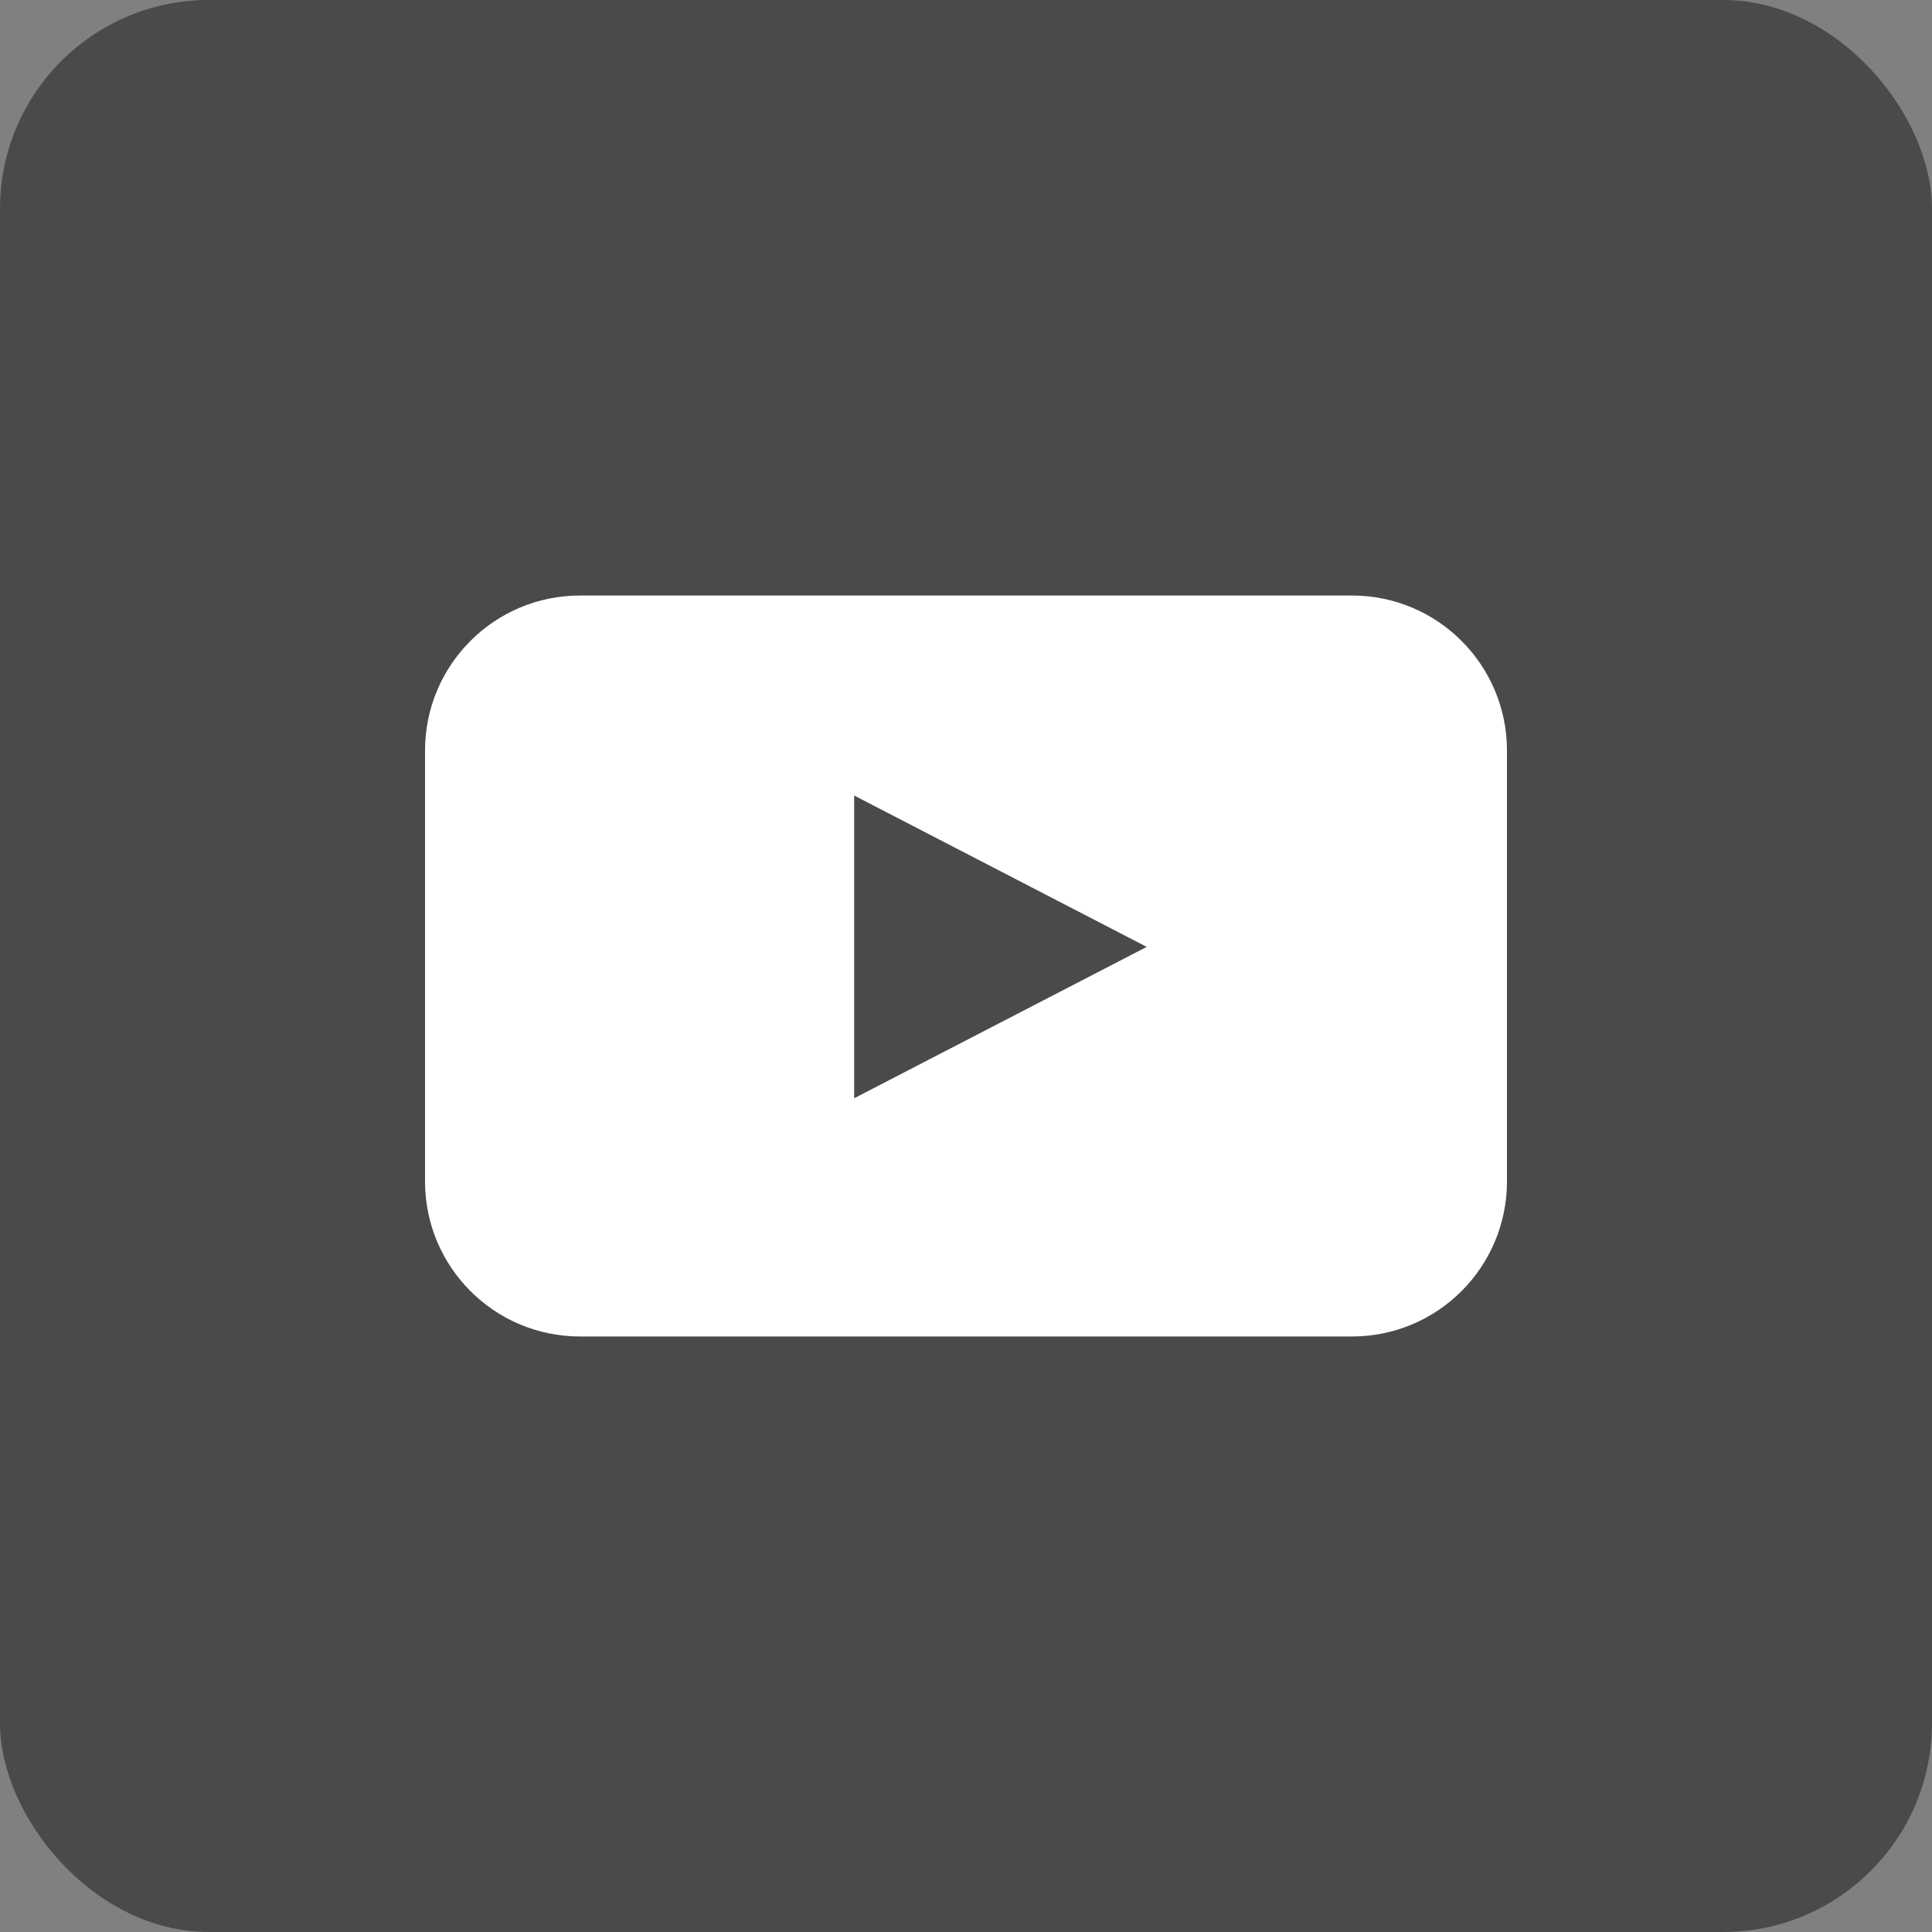
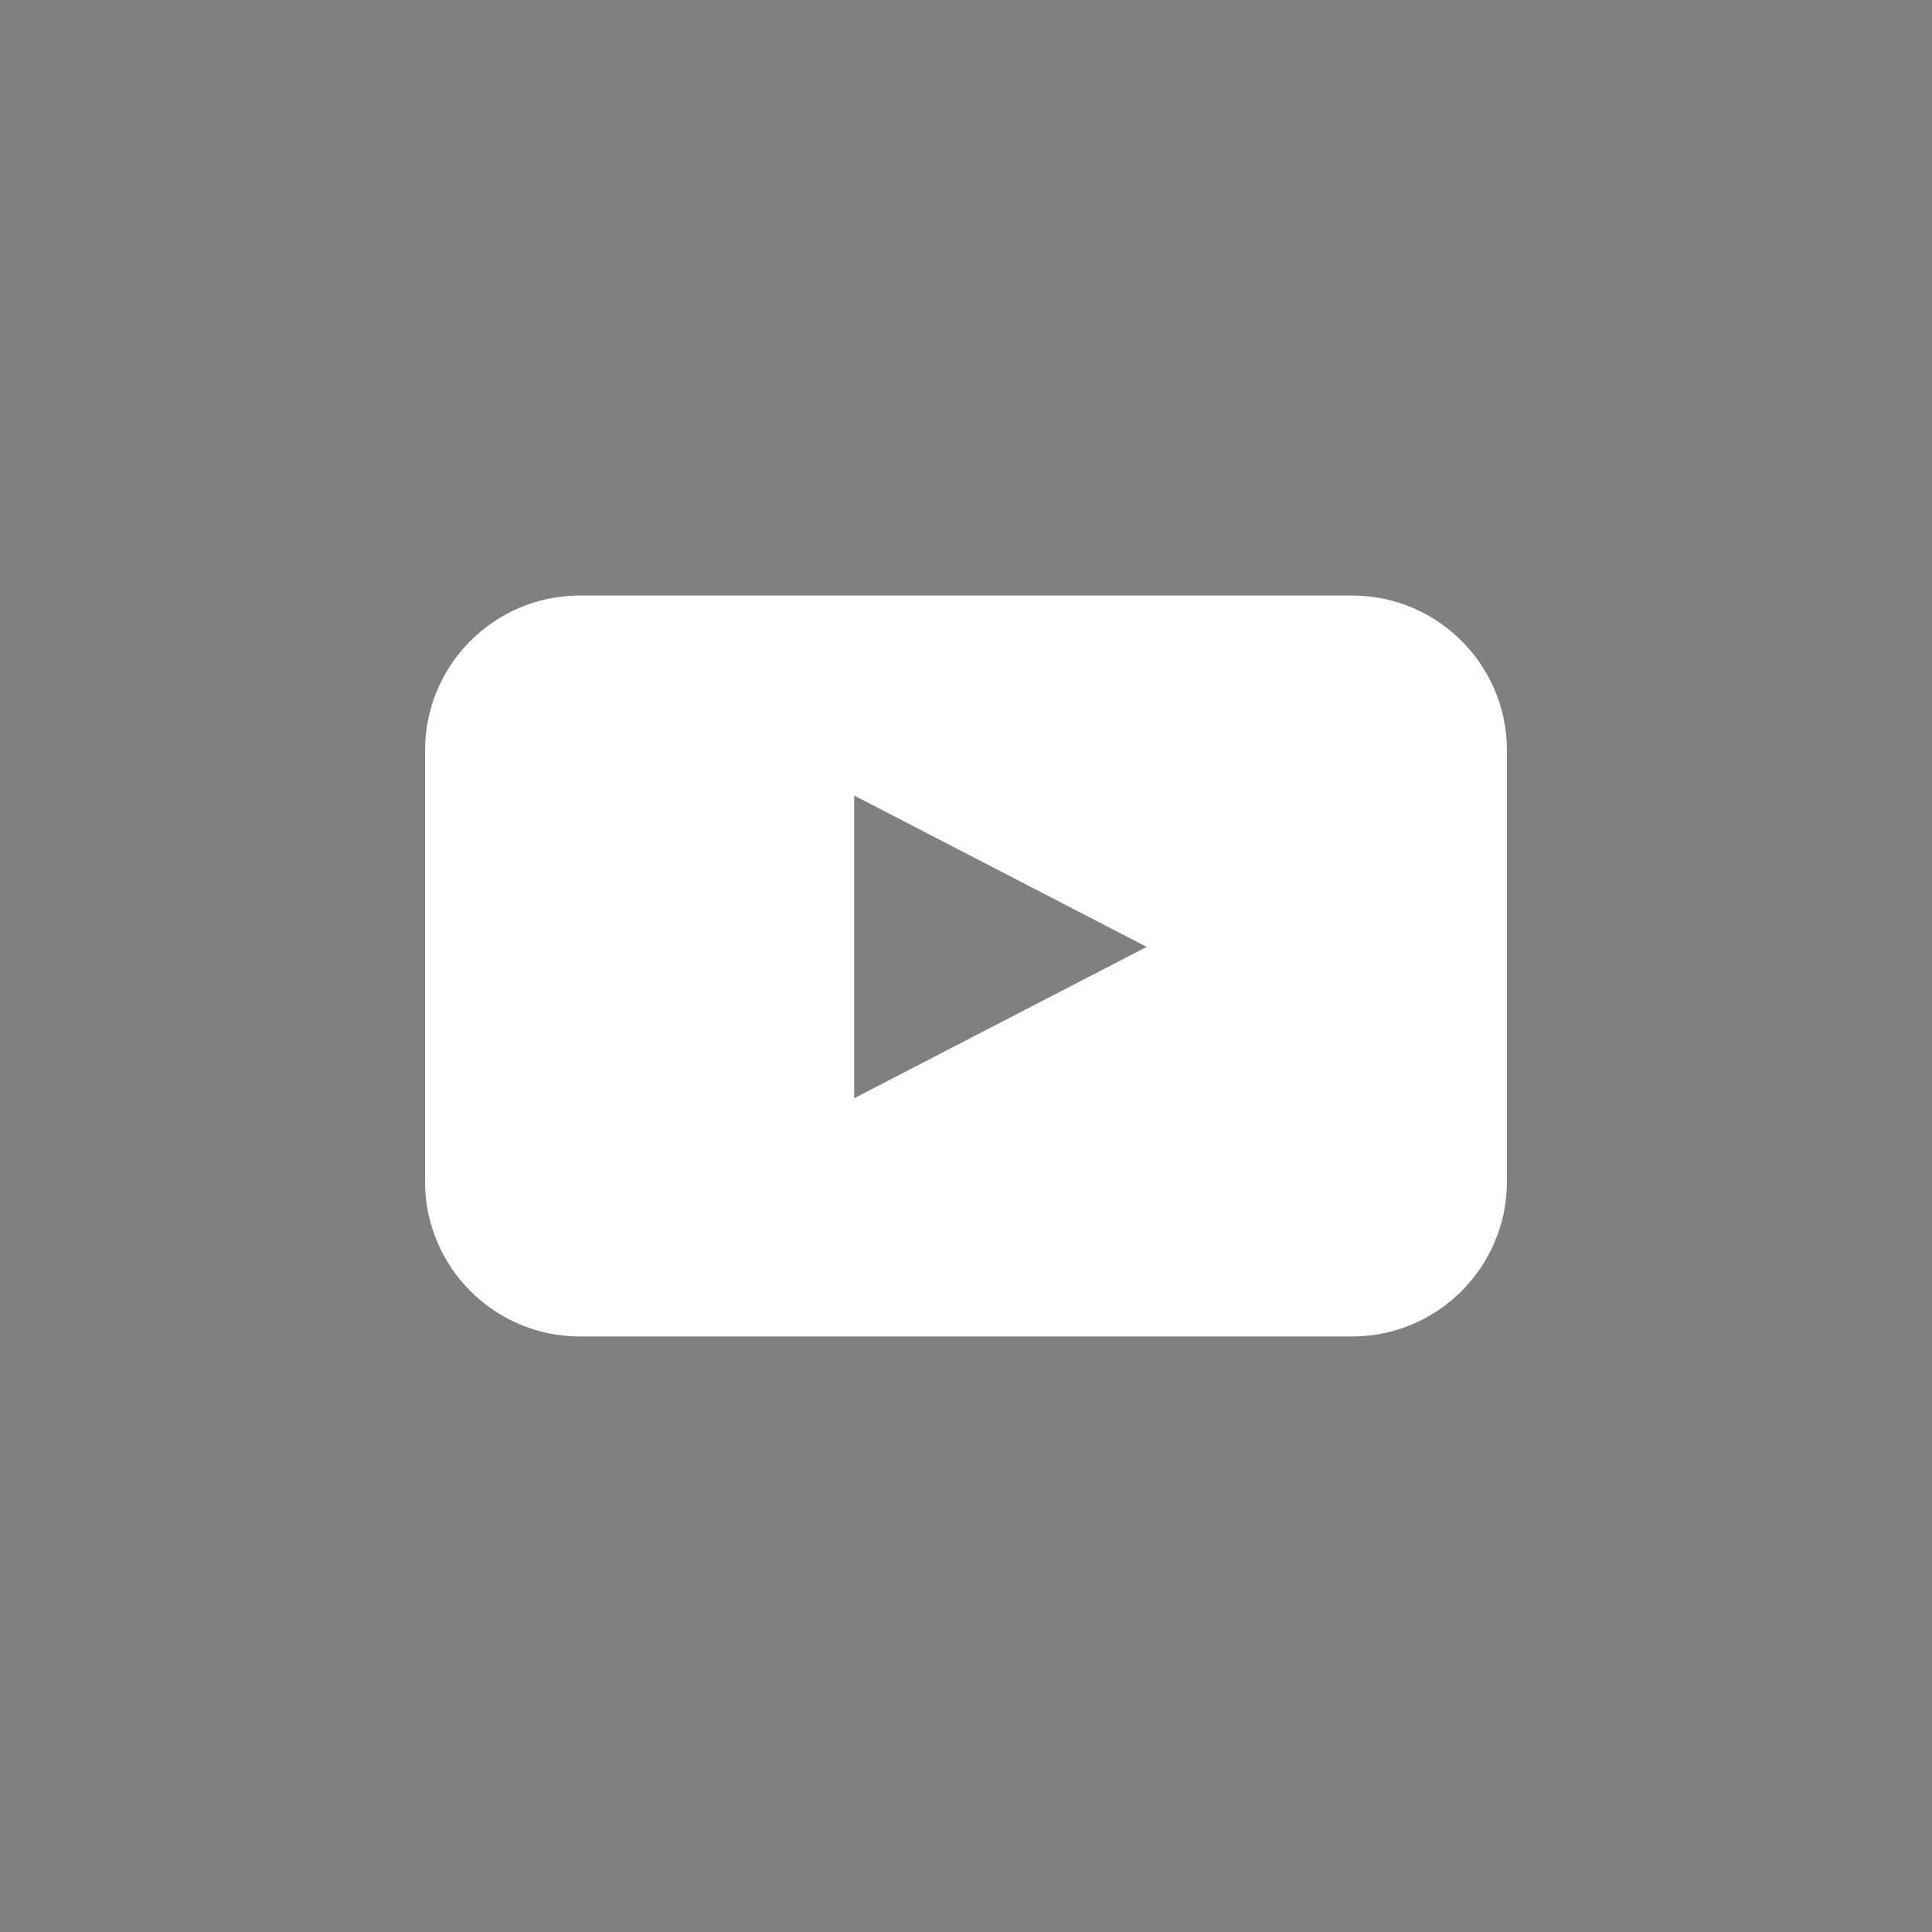
<svg xmlns="http://www.w3.org/2000/svg" width="37" height="37" viewBox="0 0 37 37">
  <rect x="0" y="0" width="37" height="37" fill="#808080" stroke="none" />
  <g fill="none">
-     <rect width="37" height="37" fill="#4A4A4A" rx="4" />
    <path fill="#FFF" d="M28.86 22.635c-.005 1.633-1.327 2.956-2.96 2.96H11.1c-1.633-.004-2.955-1.327-2.96-2.96v-8.27c.005-1.633 1.327-2.956 2.96-2.96h14.8c1.633.004 2.955 1.327 2.96 2.96v8.27zm-12.502-1.602l5.603-2.899-5.603-2.899v5.798z" />
  </g>
</svg>